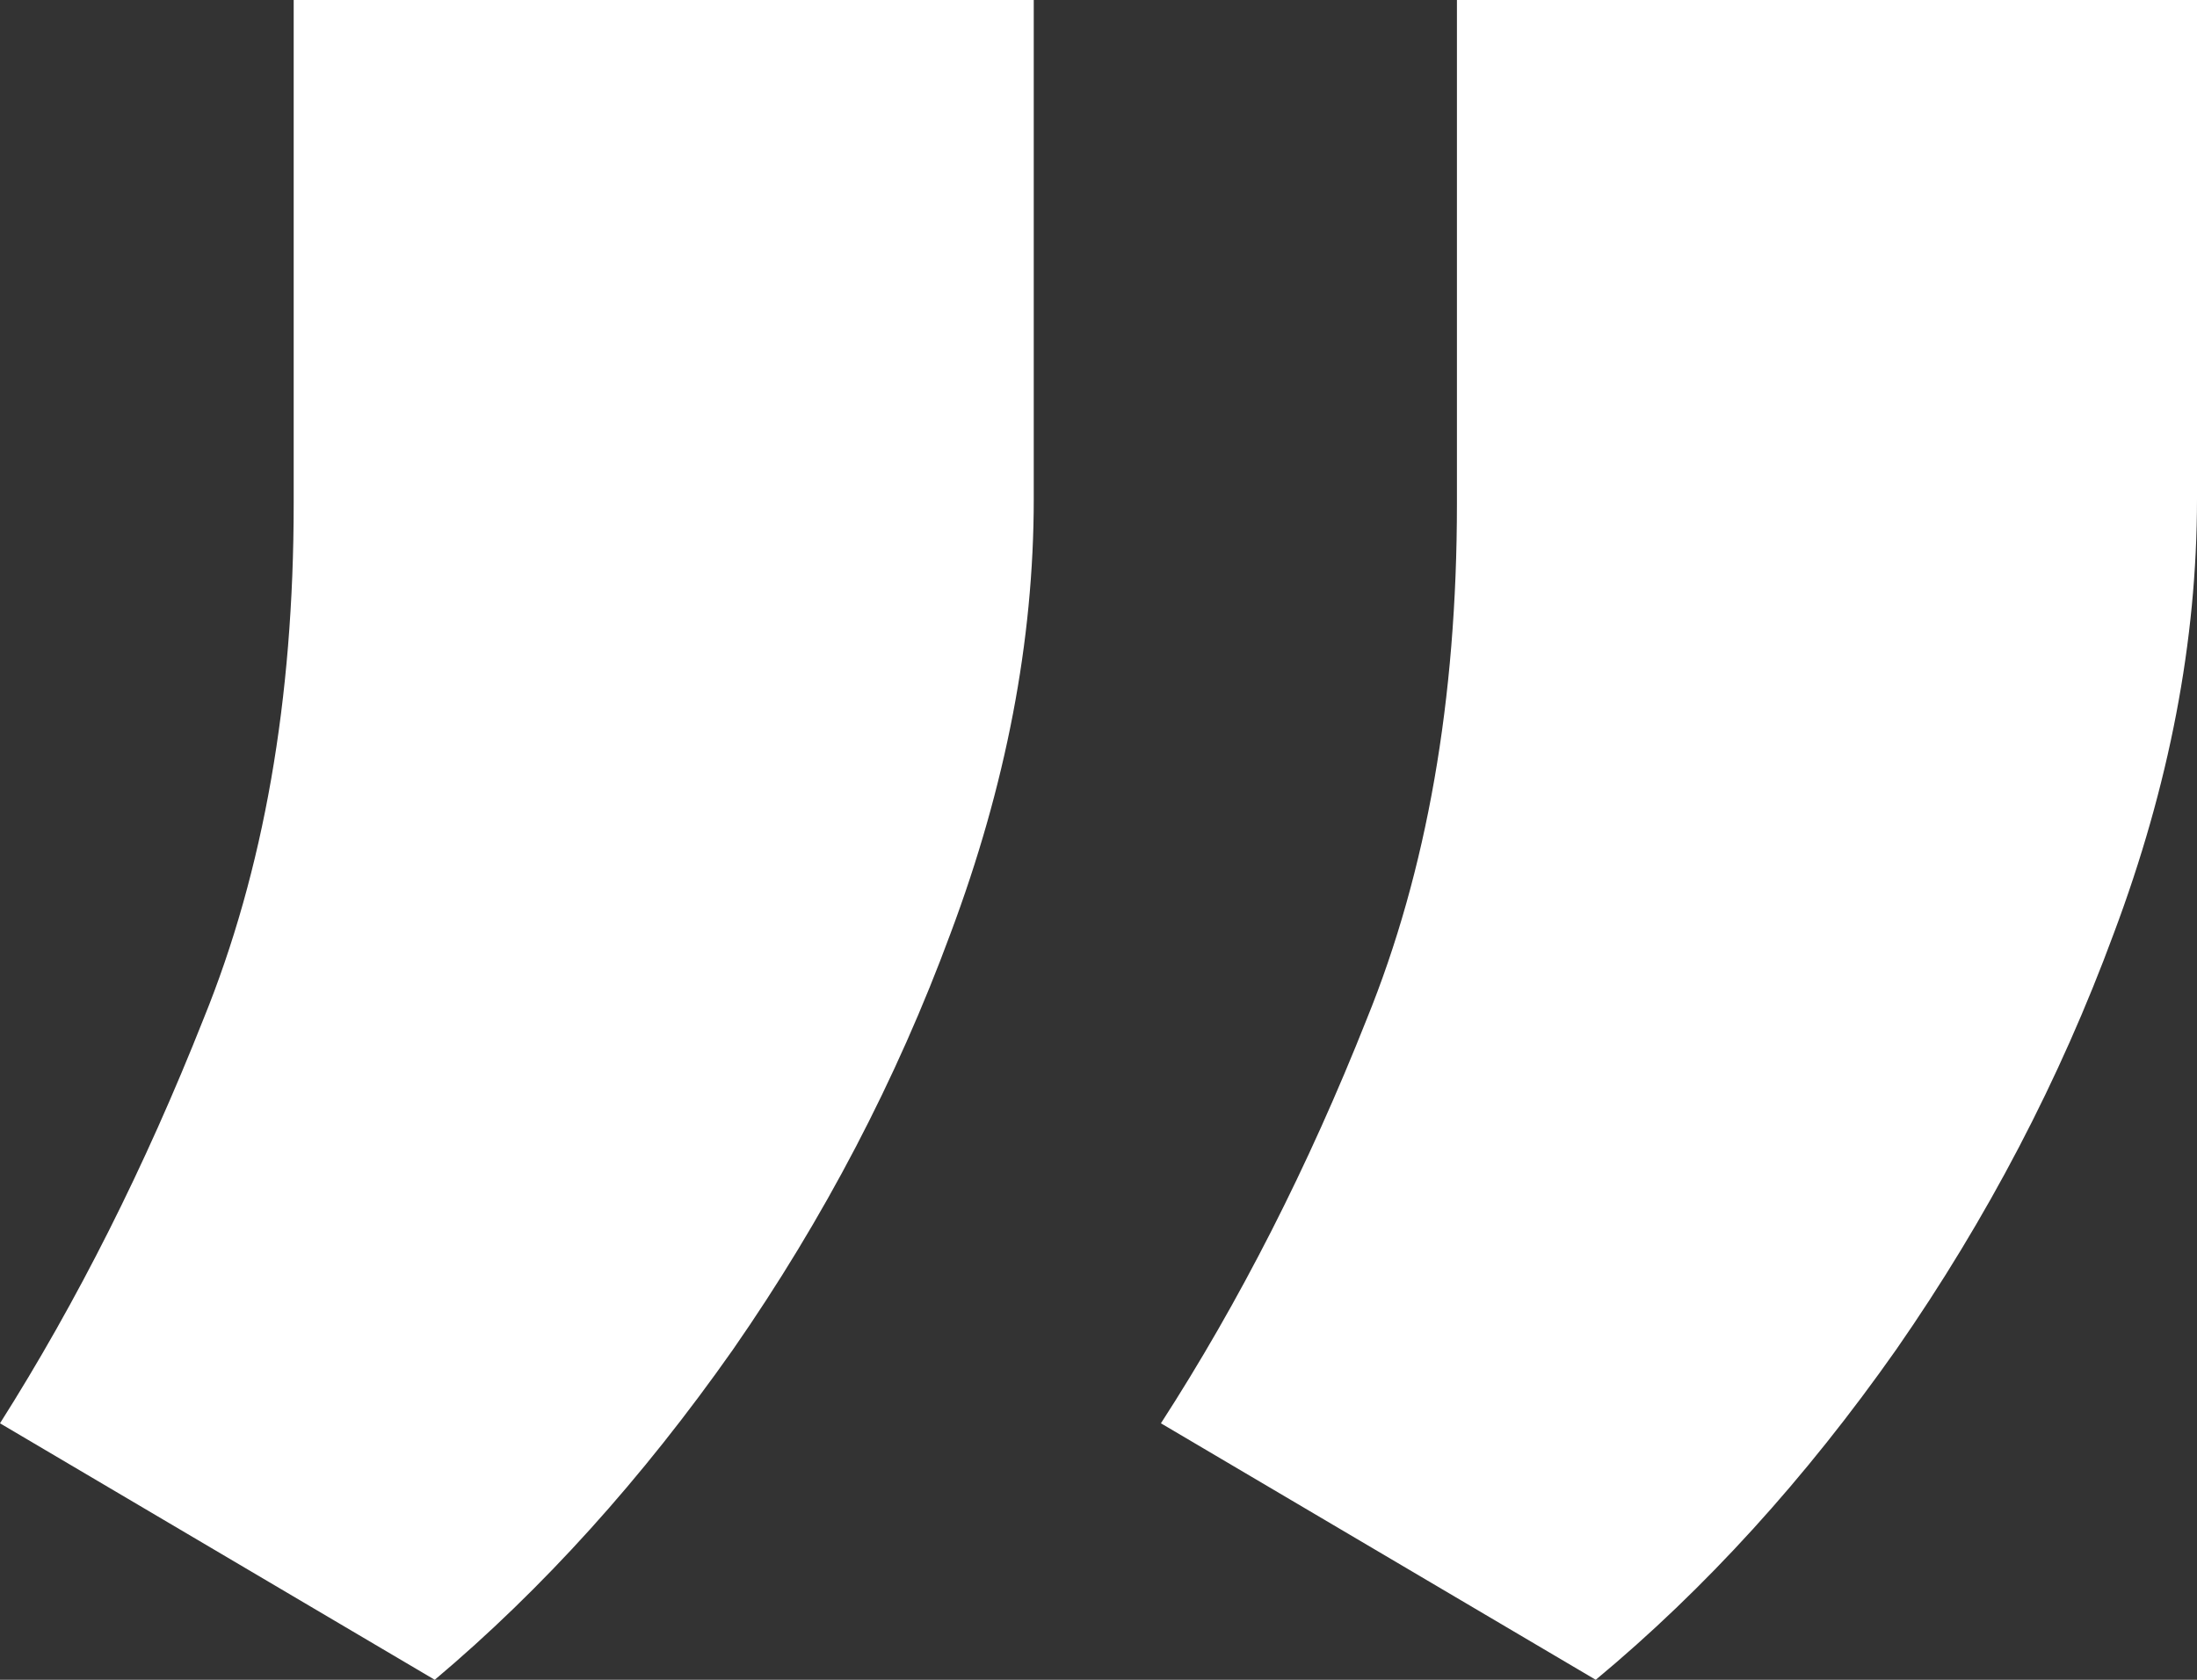
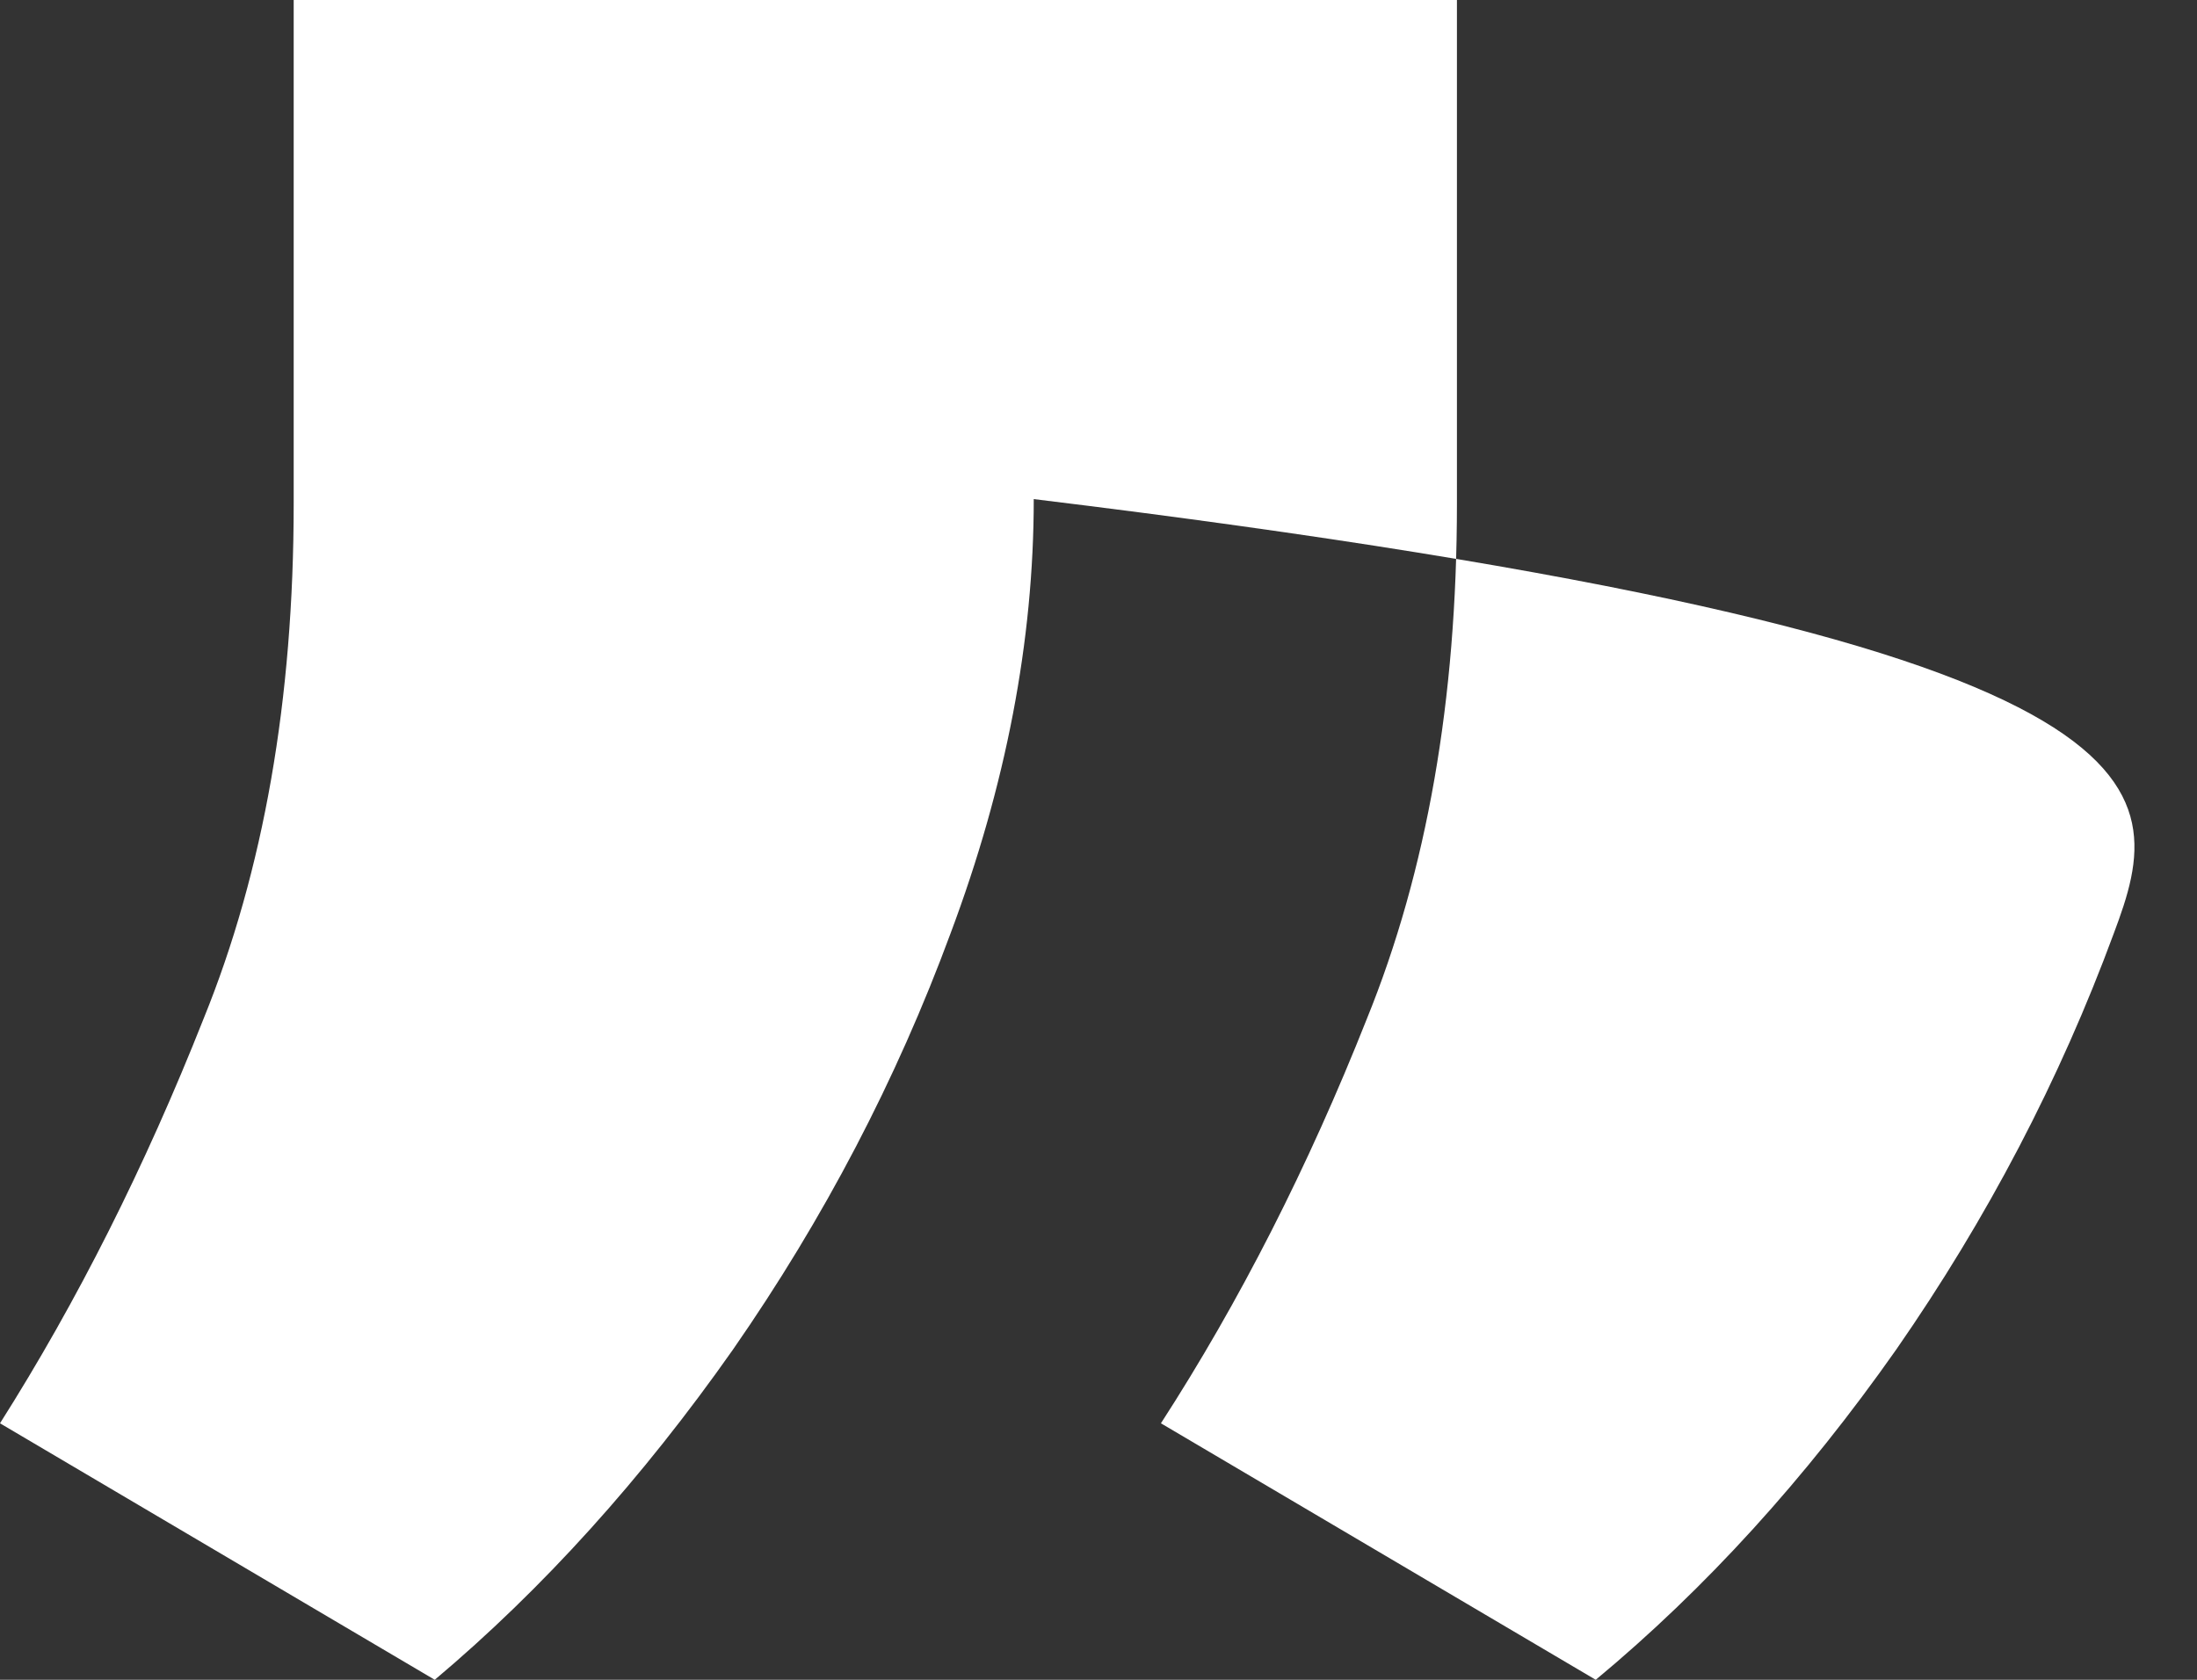
<svg xmlns="http://www.w3.org/2000/svg" width="34" height="26" viewBox="0 0 34 26" fill="none">
  <rect x="0" y="0" width="34" height="26" fill="#333333" stroke="none" />
-   <path d="M15.998 0V7.725C15.998 9.918 15.568 12.16 14.71 14.448C13.874 16.713 12.753 18.859 11.345 20.886C9.938 22.889 8.399 24.593 6.728 26L0 22.03C1.193 20.147 2.243 18.061 3.149 15.772C4.08 13.483 4.545 10.824 4.545 7.796V0H15.998ZM34 0V7.725C34 9.918 33.571 12.16 32.712 14.448C31.877 16.713 30.755 18.859 29.347 20.886C27.94 22.889 26.389 24.593 24.695 26L17.966 22.03C19.183 20.147 20.245 18.061 21.152 15.772C22.082 13.483 22.547 10.824 22.547 7.796V0H34Z" fill="white" />
+   <path d="M15.998 0V7.725C15.998 9.918 15.568 12.16 14.71 14.448C13.874 16.713 12.753 18.859 11.345 20.886C9.938 22.889 8.399 24.593 6.728 26L0 22.03C1.193 20.147 2.243 18.061 3.149 15.772C4.08 13.483 4.545 10.824 4.545 7.796V0H15.998ZV7.725C34 9.918 33.571 12.16 32.712 14.448C31.877 16.713 30.755 18.859 29.347 20.886C27.94 22.889 26.389 24.593 24.695 26L17.966 22.03C19.183 20.147 20.245 18.061 21.152 15.772C22.082 13.483 22.547 10.824 22.547 7.796V0H34Z" fill="white" />
</svg>